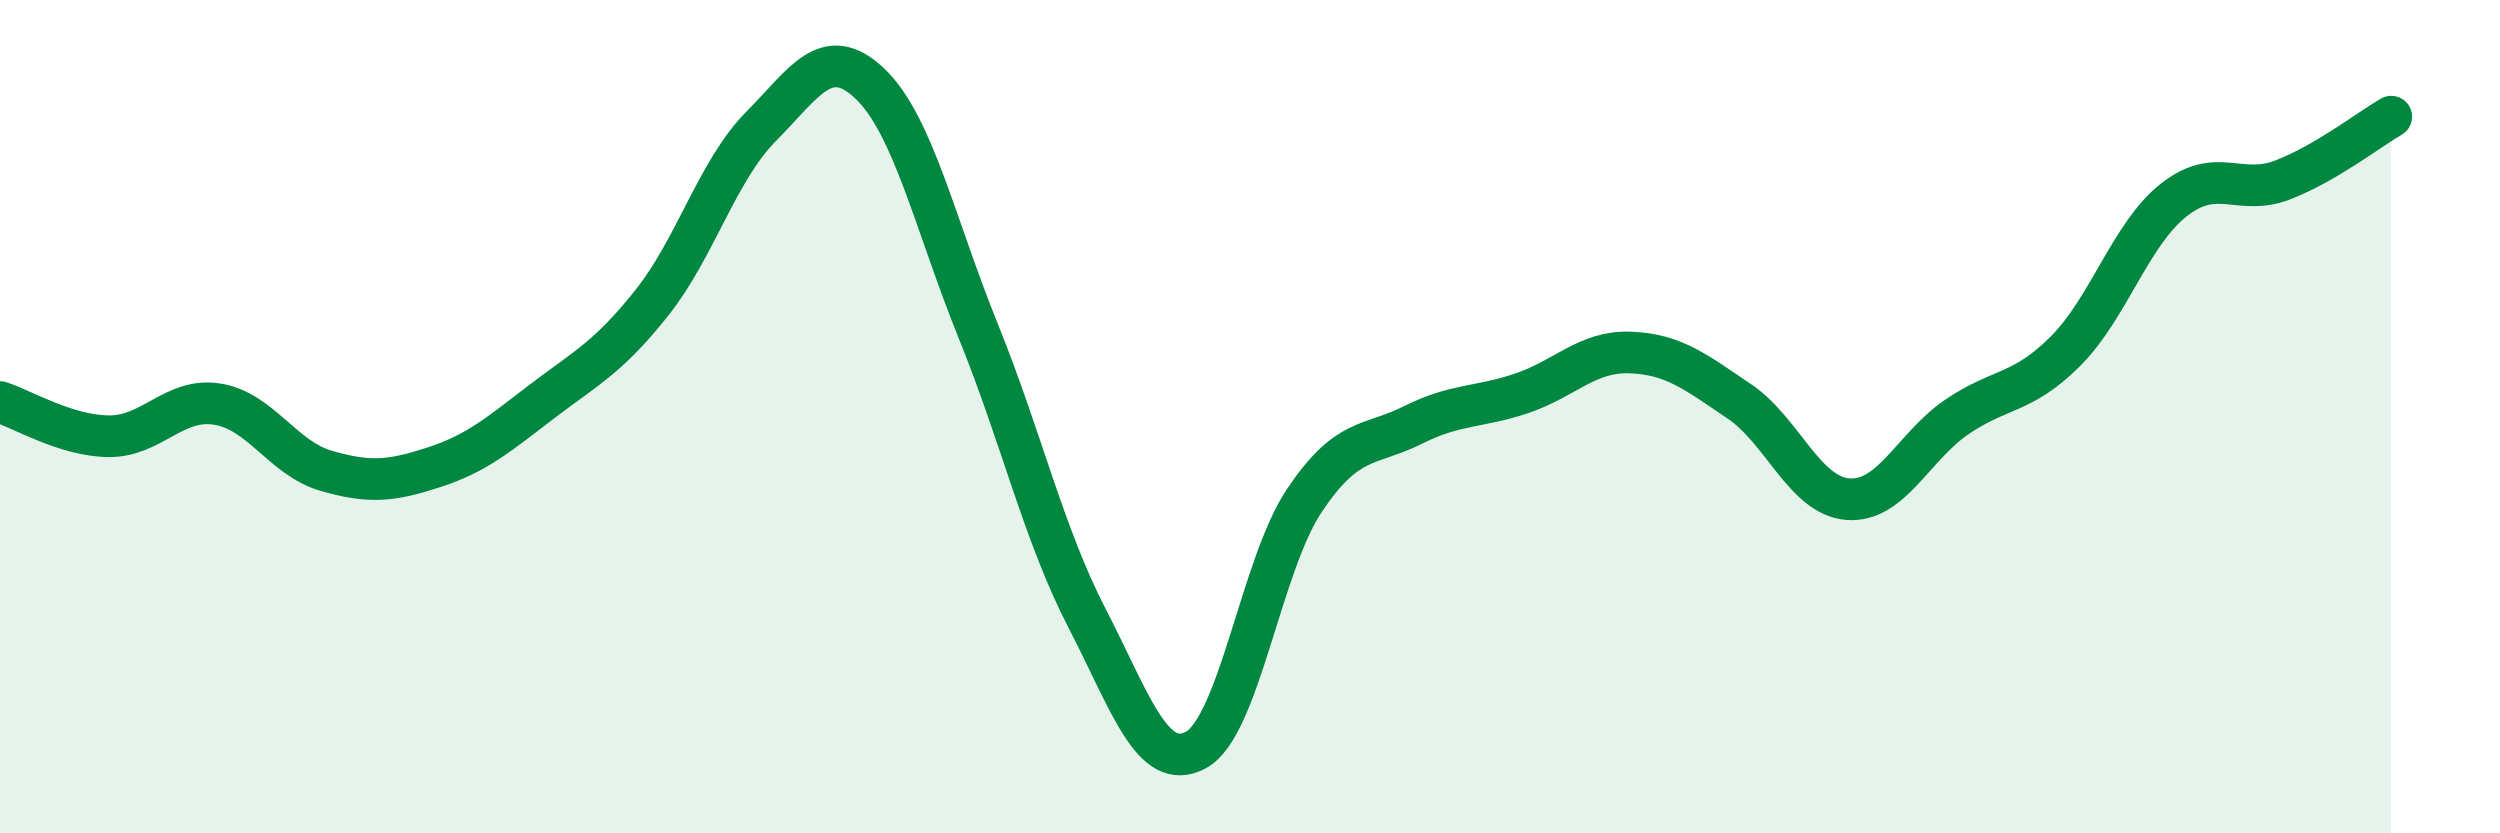
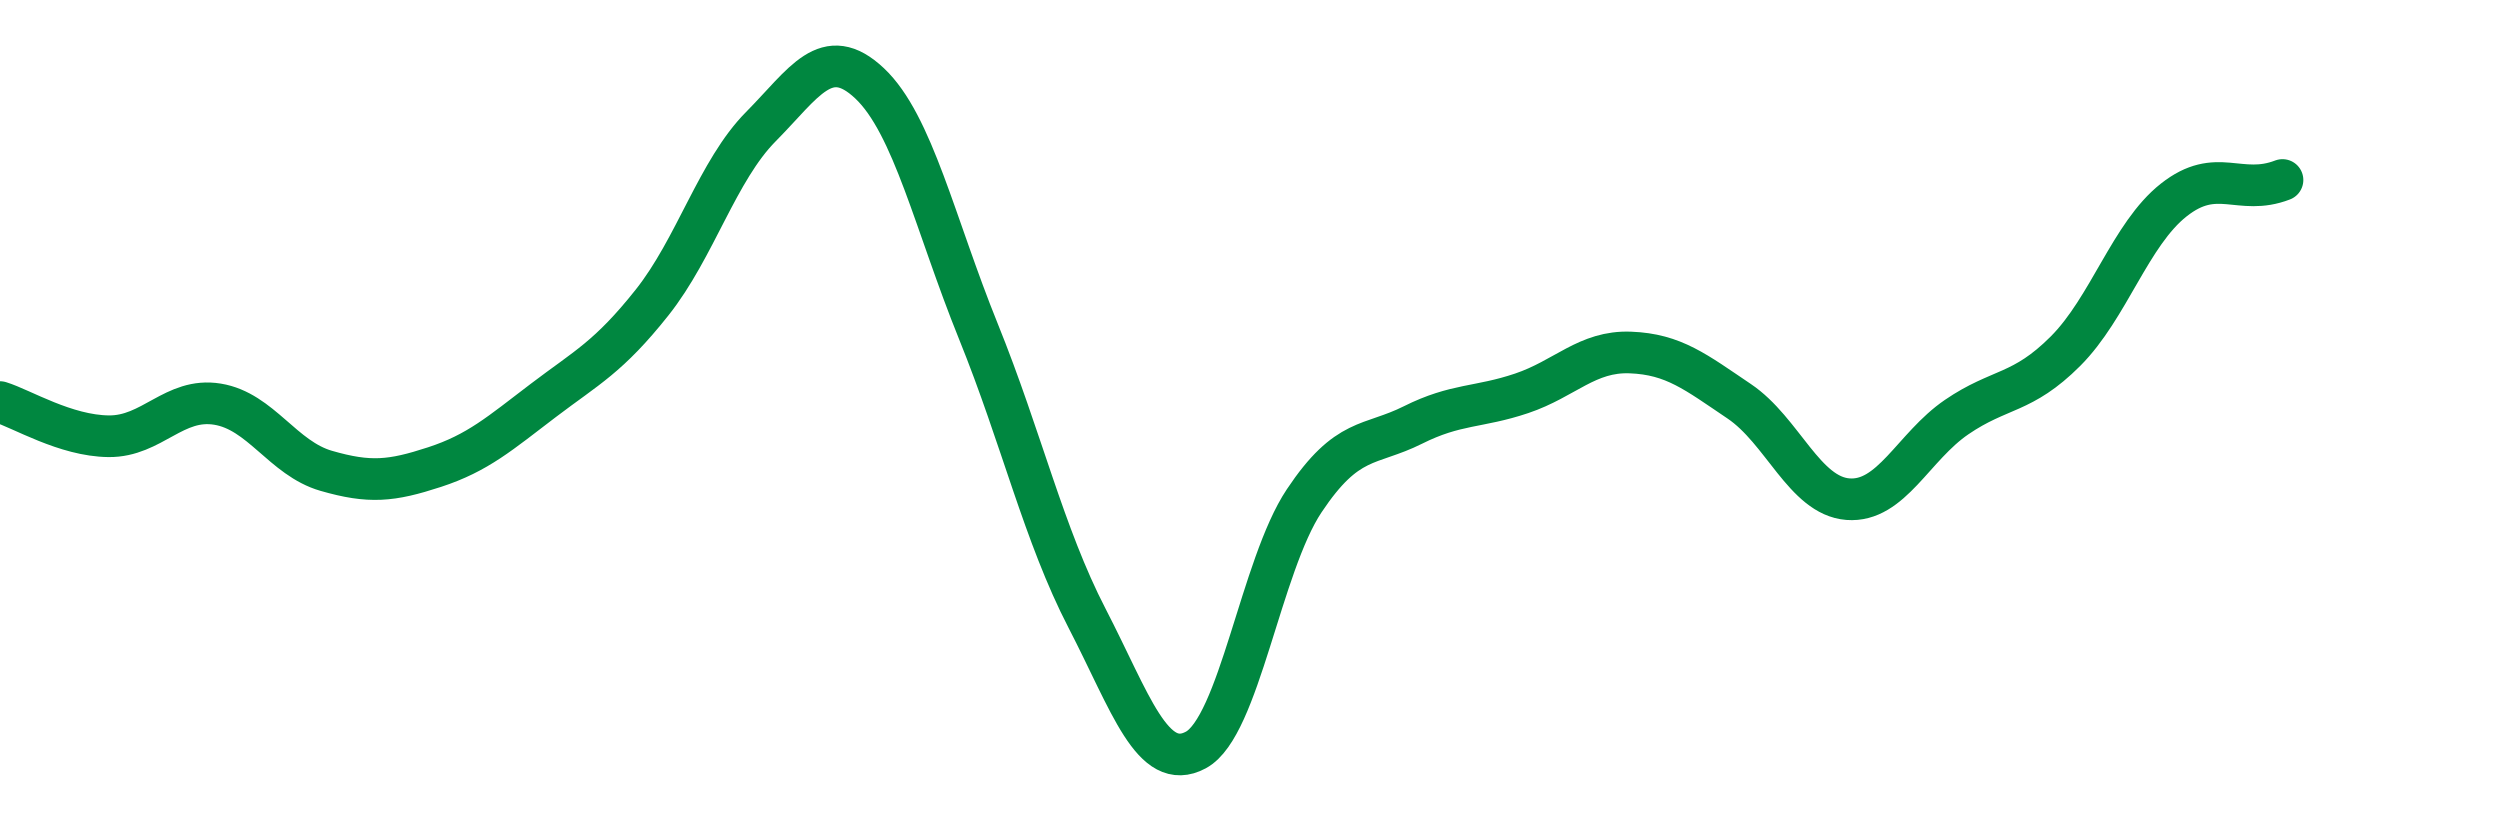
<svg xmlns="http://www.w3.org/2000/svg" width="60" height="20" viewBox="0 0 60 20">
-   <path d="M 0,9.65 C 0.52,9.81 1.57,10.46 2.61,10.47 C 3.65,10.48 4.18,9.53 5.22,9.7 C 6.26,9.87 6.79,11 7.83,11.3 C 8.87,11.6 9.39,11.55 10.43,11.21 C 11.47,10.87 12,10.4 13.04,9.61 C 14.08,8.82 14.61,8.57 15.65,7.26 C 16.69,5.95 17.22,4.09 18.26,3.04 C 19.3,1.99 19.83,1.02 20.87,2 C 21.91,2.98 22.44,5.38 23.48,7.95 C 24.52,10.52 25.05,12.83 26.09,14.84 C 27.13,16.85 27.66,18.56 28.7,18 C 29.74,17.44 30.26,13.58 31.3,12.02 C 32.34,10.46 32.87,10.72 33.91,10.2 C 34.95,9.68 35.48,9.79 36.52,9.44 C 37.56,9.09 38.09,8.42 39.13,8.46 C 40.17,8.5 40.7,8.93 41.74,9.63 C 42.78,10.33 43.31,11.9 44.35,11.98 C 45.39,12.06 45.92,10.72 46.96,10.01 C 48,9.3 48.53,9.47 49.57,8.43 C 50.61,7.39 51.13,5.62 52.17,4.8 C 53.21,3.98 53.74,4.72 54.78,4.32 C 55.82,3.92 56.87,3.1 57.39,2.8L57.39 20L0 20Z" fill="#008740" opacity="0.1" stroke-linecap="round" stroke-linejoin="round" />
-   <path d="M 0,9.65 C 0.52,9.81 1.57,10.46 2.61,10.47 C 3.65,10.48 4.18,9.53 5.22,9.7 C 6.26,9.87 6.79,11 7.83,11.3 C 8.87,11.6 9.39,11.55 10.43,11.21 C 11.47,10.87 12,10.4 13.04,9.61 C 14.08,8.82 14.61,8.57 15.65,7.26 C 16.69,5.95 17.22,4.09 18.26,3.04 C 19.3,1.99 19.83,1.02 20.87,2 C 21.91,2.98 22.44,5.38 23.48,7.95 C 24.52,10.52 25.05,12.83 26.09,14.84 C 27.13,16.85 27.66,18.56 28.7,18 C 29.74,17.44 30.26,13.58 31.3,12.02 C 32.34,10.46 32.87,10.72 33.91,10.2 C 34.95,9.68 35.48,9.79 36.52,9.44 C 37.56,9.09 38.09,8.42 39.13,8.46 C 40.17,8.5 40.7,8.93 41.74,9.63 C 42.78,10.33 43.31,11.9 44.35,11.98 C 45.39,12.06 45.92,10.72 46.96,10.01 C 48,9.3 48.53,9.47 49.57,8.43 C 50.61,7.39 51.13,5.62 52.17,4.8 C 53.21,3.98 53.74,4.72 54.78,4.32 C 55.82,3.92 56.87,3.1 57.39,2.8" stroke="#008740" stroke-width="1" fill="none" stroke-linecap="round" stroke-linejoin="round" />
+   <path d="M 0,9.65 C 0.52,9.81 1.57,10.46 2.61,10.47 C 3.65,10.48 4.18,9.53 5.22,9.7 C 6.26,9.87 6.79,11 7.83,11.3 C 8.87,11.6 9.39,11.55 10.43,11.21 C 11.47,10.87 12,10.4 13.04,9.61 C 14.08,8.82 14.61,8.57 15.65,7.26 C 16.69,5.95 17.22,4.09 18.26,3.04 C 19.3,1.99 19.83,1.02 20.87,2 C 21.91,2.98 22.44,5.38 23.48,7.95 C 24.52,10.52 25.05,12.83 26.09,14.84 C 27.13,16.85 27.66,18.56 28.7,18 C 29.74,17.44 30.26,13.58 31.3,12.02 C 32.34,10.46 32.87,10.72 33.91,10.2 C 34.95,9.68 35.48,9.79 36.52,9.44 C 37.56,9.09 38.09,8.42 39.13,8.46 C 40.17,8.5 40.7,8.93 41.74,9.63 C 42.78,10.33 43.31,11.9 44.35,11.98 C 45.39,12.06 45.92,10.72 46.96,10.01 C 48,9.3 48.53,9.47 49.57,8.43 C 50.61,7.39 51.13,5.62 52.17,4.8 C 53.21,3.98 53.74,4.72 54.78,4.32 " stroke="#008740" stroke-width="1" fill="none" stroke-linecap="round" stroke-linejoin="round" />
</svg>